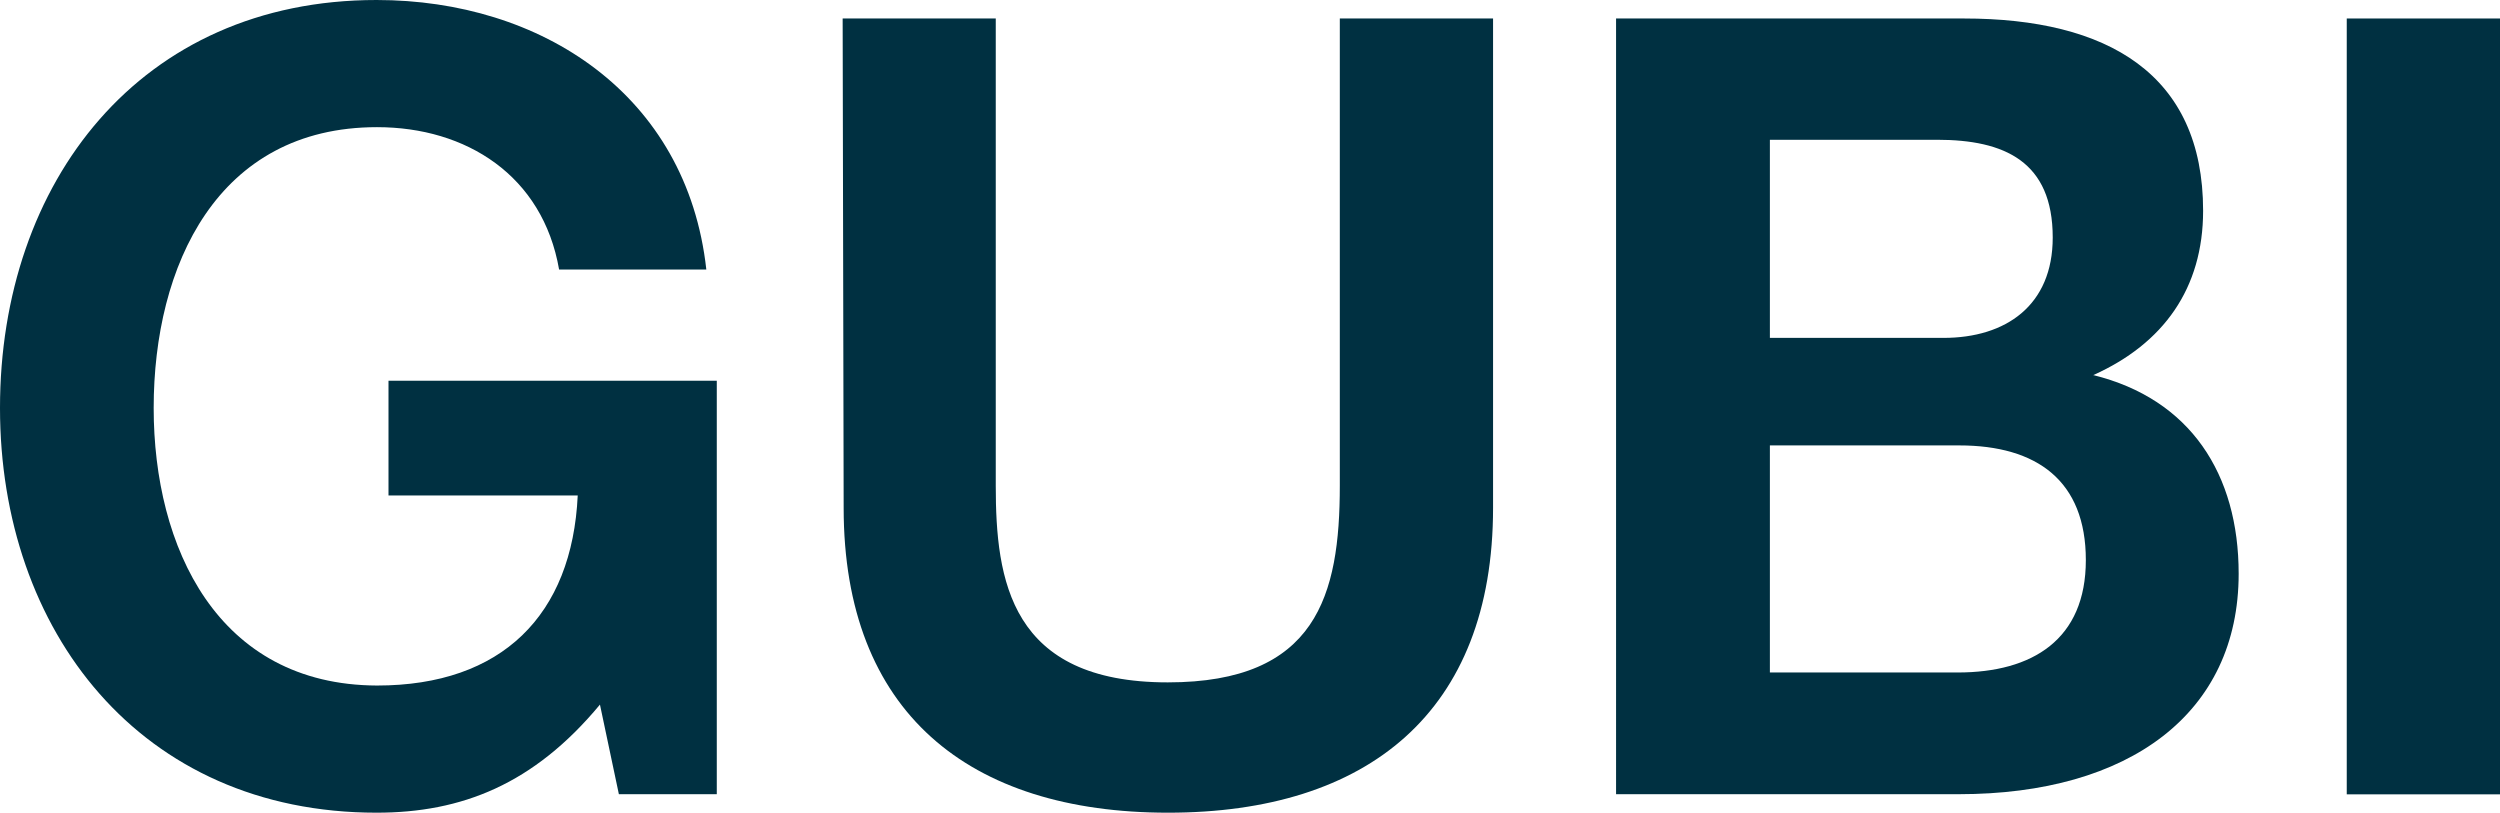
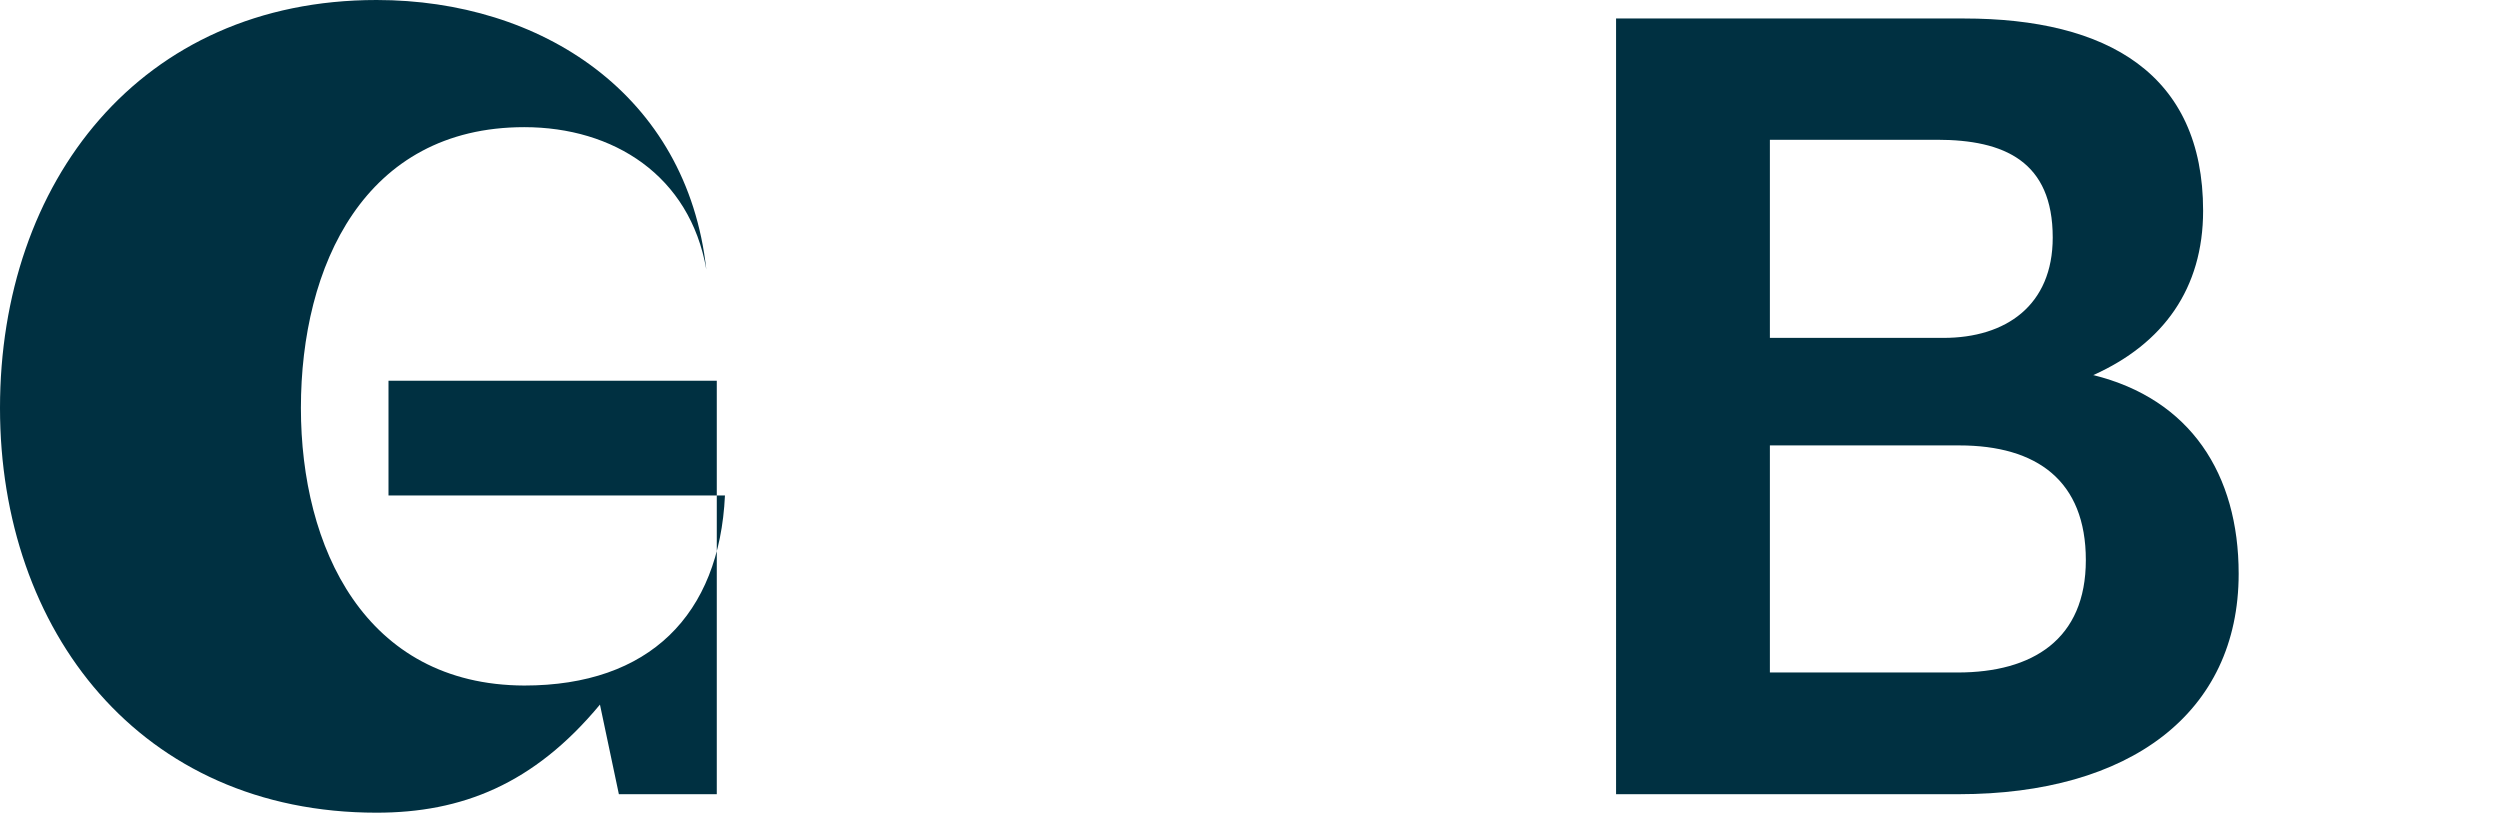
<svg xmlns="http://www.w3.org/2000/svg" viewBox="0 0 174.39 56.69">
  <defs>
    <style>.cls-1{fill:#003041;}</style>
  </defs>
  <g id="Layer_2" data-name="Layer 2">
    <g id="LOGOS">
-       <path class="cls-1" d="M41.85,49.15c-4.62,5.57-9.66,7.54-15.58,7.54C9.78,56.69,0,44,0,28.46,0,12.7,9.78,0,26.27,0c11.45,0,21.65,6.56,23,18.8H39c-1.14-6.56-6.48-9.93-12.7-9.93-11.14,0-15.58,9.66-15.58,19.59,0,9.7,4.44,19.32,15.58,19.36,8.72,0,13.61-4.92,14-13.26H27.1v-8H50V55.4H43.17Z" />
-       <path class="cls-1" d="M58.78,1.29H69.46V33.88c0,6.59,1,13.72,12,13.72,10.38,0,12-6.07,12-13.72V1.29h10.69V35.43c0,14.25-8.76,21.26-22.67,21.26s-22.63-7-22.63-21.26Z" />
+       <path class="cls-1" d="M41.85,49.15c-4.62,5.57-9.66,7.54-15.58,7.54C9.78,56.69,0,44,0,28.46,0,12.7,9.78,0,26.27,0c11.45,0,21.65,6.56,23,18.8c-1.14-6.56-6.48-9.93-12.7-9.93-11.14,0-15.58,9.66-15.58,19.59,0,9.7,4.44,19.32,15.58,19.36,8.72,0,13.61-4.92,14-13.26H27.1v-8H50V55.4H43.17Z" />
      <path class="cls-1" d="M123.46,23.57h12.11c4.36,0,7.62-2.27,7.62-7,0-5.31-3.37-6.82-8.07-6.82H123.46ZM146,26.16c6.8,1.67,10.16,6.92,10.16,13.86,0,9.74-7.62,15.38-19.53,15.38h-23.9V1.29H137c10,0,16.68,3.86,16.68,13.41,0,5.42-2.77,9.27-7.65,11.46M123.46,46.91h13.1c5.23,0,8.94-2.31,8.94-7.84s-3.41-8-8.83-8H123.46Z" />
-       <rect class="cls-1" x="163.7" y="1.29" width="10.69" height="54.12" />
    </g>
  </g>
</svg>